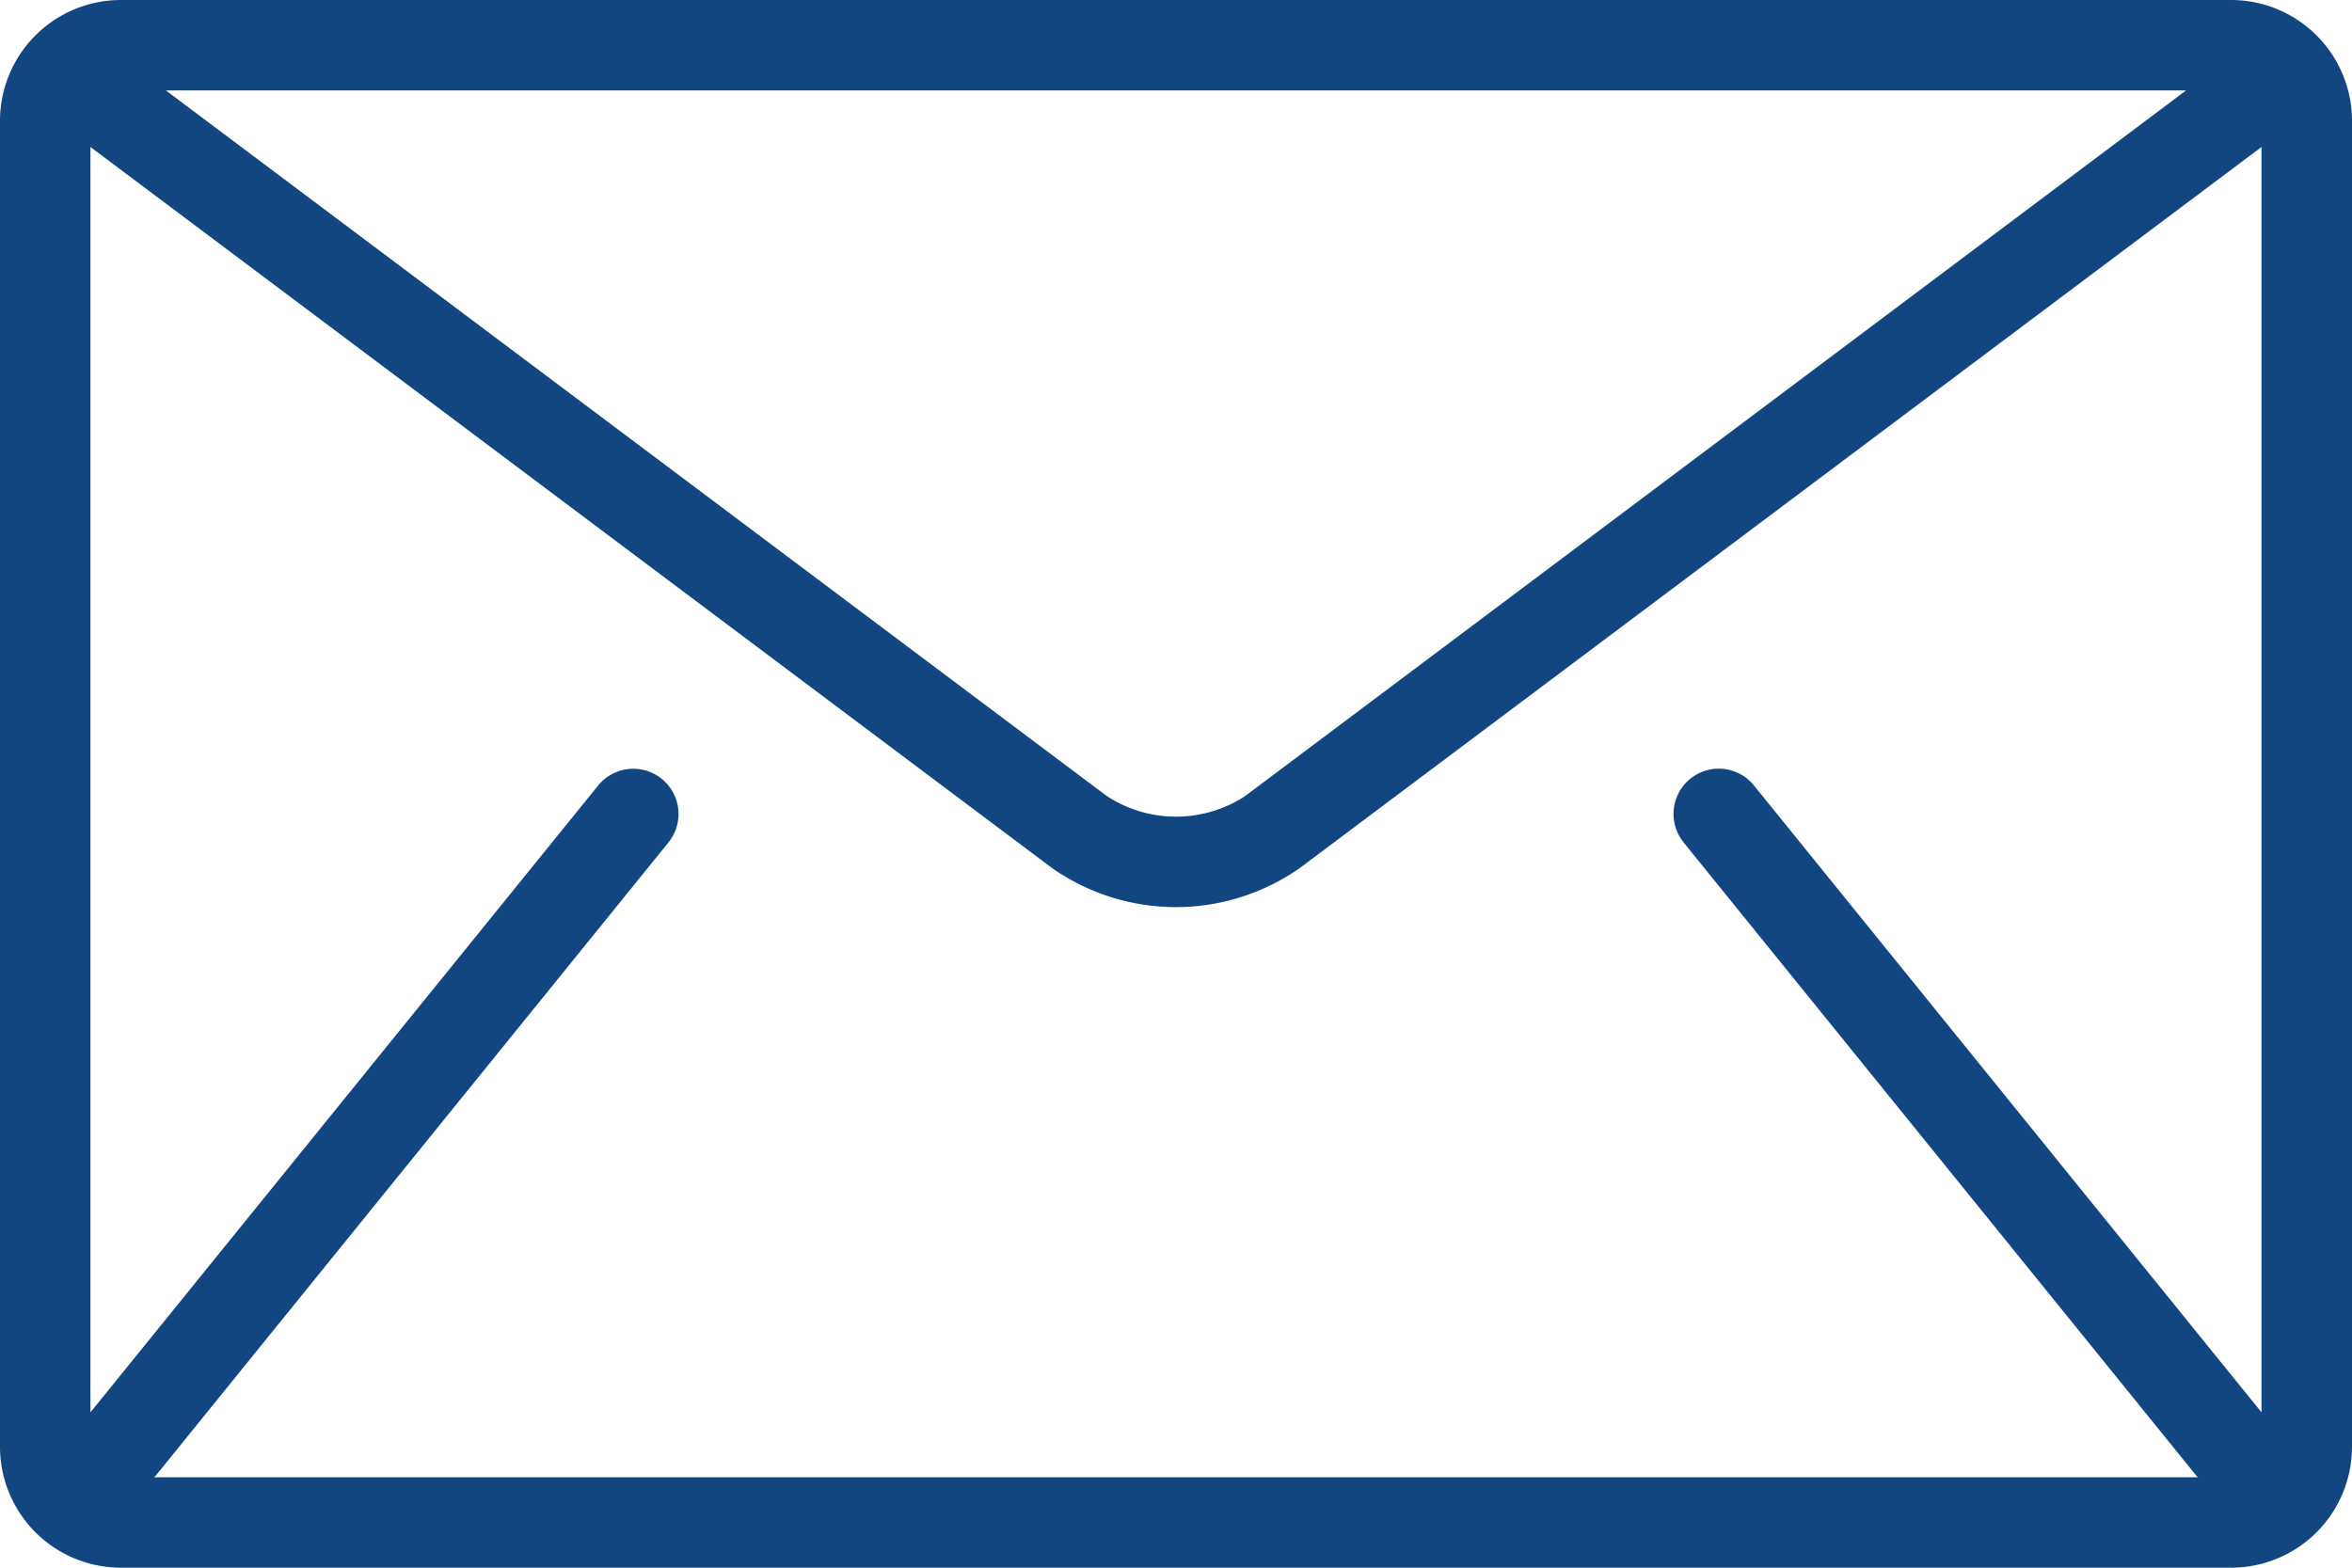
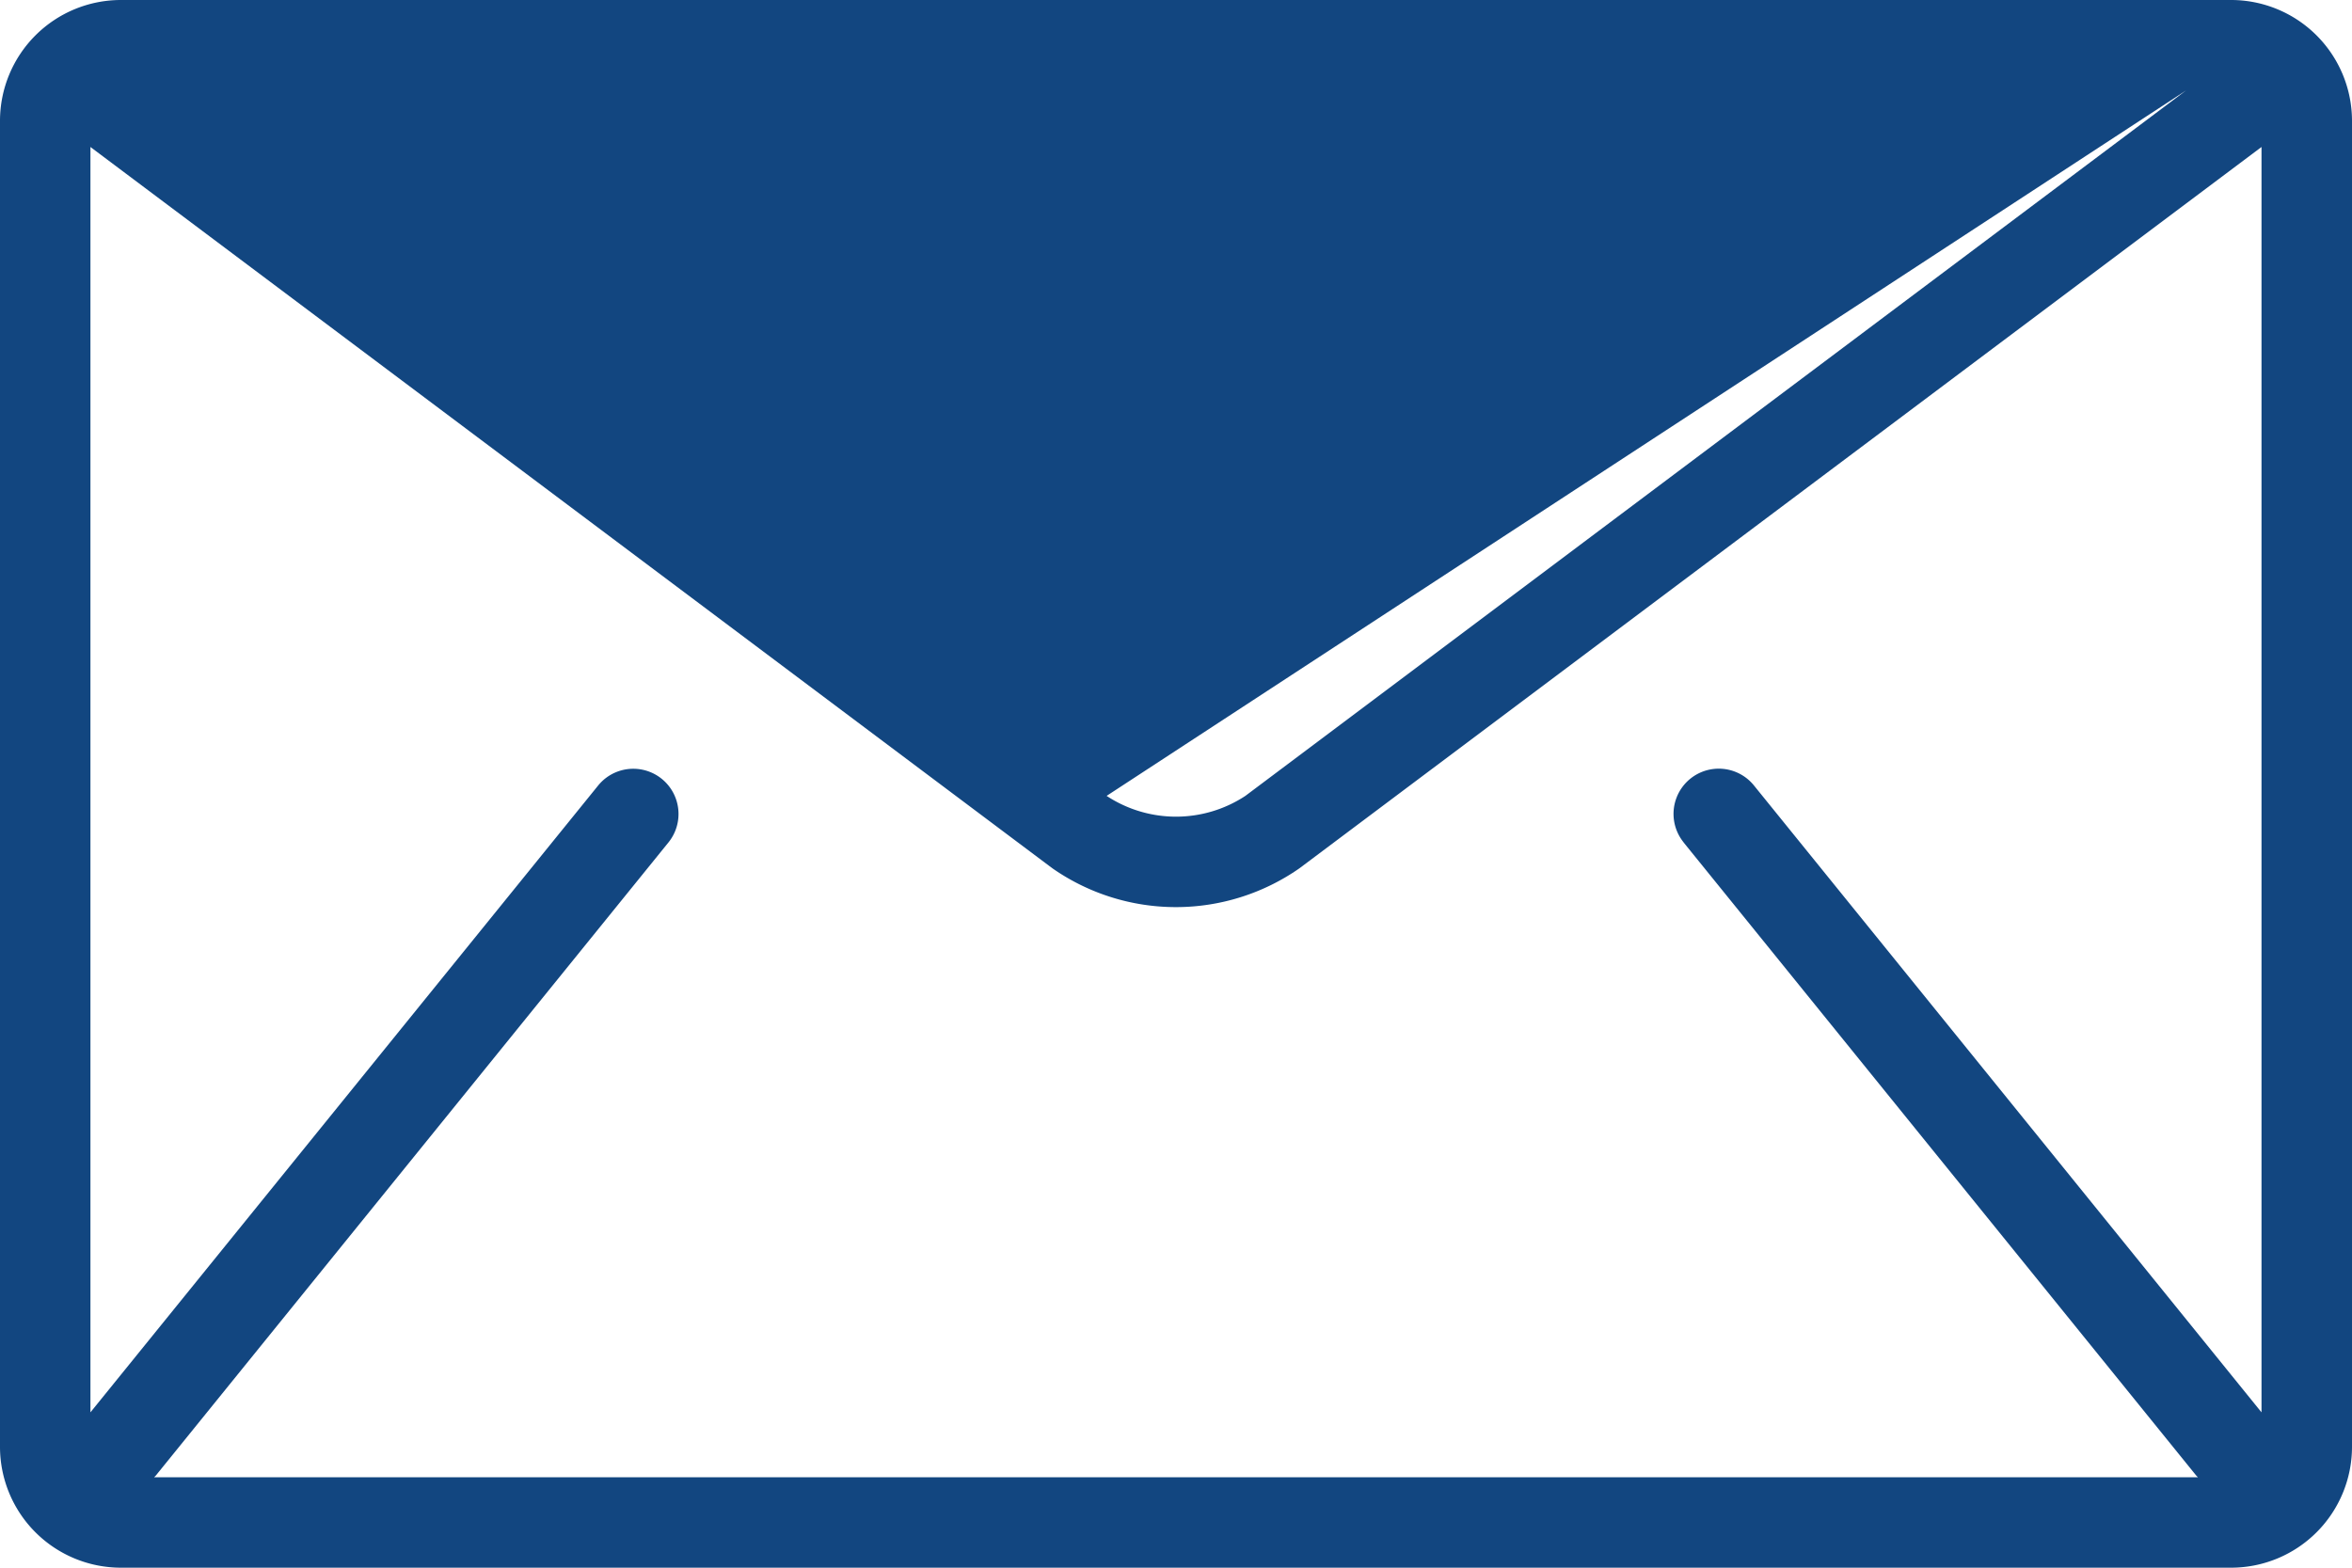
<svg xmlns="http://www.w3.org/2000/svg" id="mail" width="44.733" height="29.822" viewBox="0 0 44.733 29.822">
  <g id="Group_69" data-name="Group 69" transform="translate(0 0)">
-     <path id="Path_354" data-name="Path 354" d="M42.439,85.333H2.294A2.3,2.3,0,0,0,0,87.627v25.234a2.3,2.3,0,0,0,2.294,2.294H42.439a2.3,2.3,0,0,0,2.294-2.294V87.627A2.3,2.3,0,0,0,42.439,85.333Zm-.861,1.72-17.892,13.42a2.4,2.4,0,0,1-2.639,0L3.155,87.053Zm-9.557,14.306,9.75,12.044c.01.012.022.021.032.032H2.931c.01-.011.022-.02.032-.032l9.75-12.044a.86.86,0,0,0-1.337-1.083L1.72,112.2V88.129L20.015,101.85a4.106,4.106,0,0,0,4.7,0L43.012,88.129V112.2l-9.654-11.926a.86.86,0,0,0-1.337,1.083Z" transform="translate(0 -85.333)" fill="#124680" />
+     <path id="Path_354" data-name="Path 354" d="M42.439,85.333H2.294A2.3,2.3,0,0,0,0,87.627v25.234a2.3,2.3,0,0,0,2.294,2.294H42.439a2.3,2.3,0,0,0,2.294-2.294V87.627A2.3,2.3,0,0,0,42.439,85.333Zm-.861,1.72-17.892,13.42a2.4,2.4,0,0,1-2.639,0Zm-9.557,14.306,9.75,12.044c.01.012.022.021.032.032H2.931c.01-.011.022-.02.032-.032l9.75-12.044a.86.86,0,0,0-1.337-1.083L1.72,112.2V88.129L20.015,101.85a4.106,4.106,0,0,0,4.7,0L43.012,88.129V112.2l-9.654-11.926a.86.86,0,0,0-1.337,1.083Z" transform="translate(0 -85.333)" fill="#124680" />
  </g>
</svg>